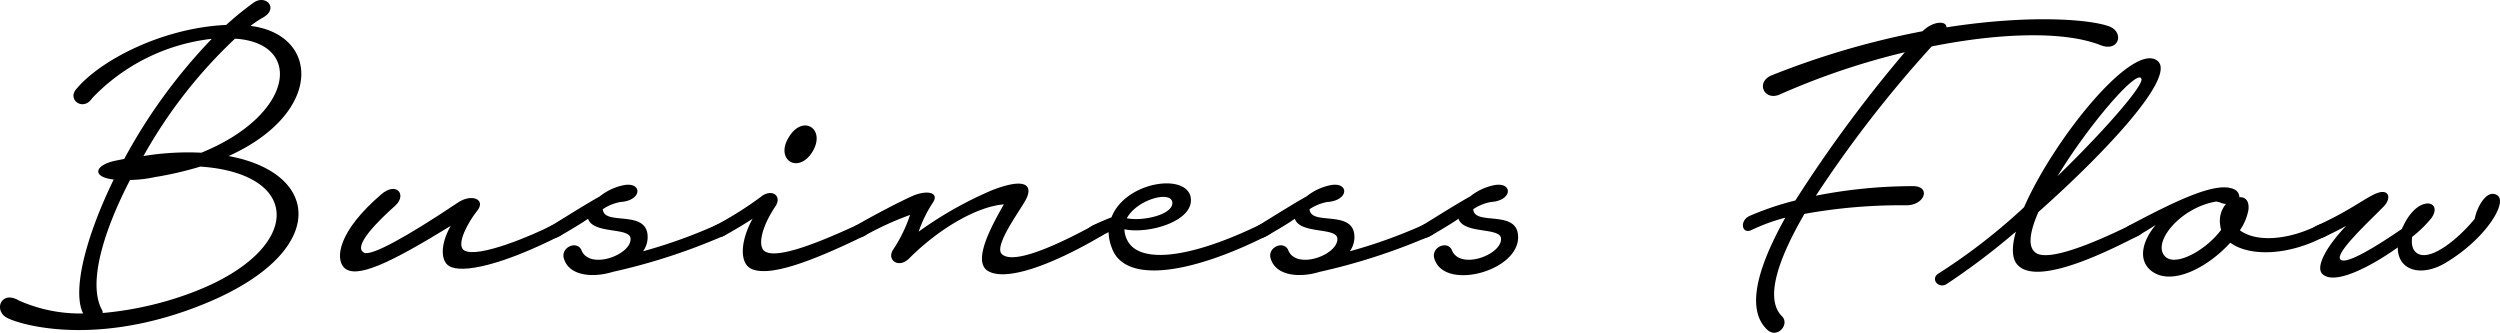
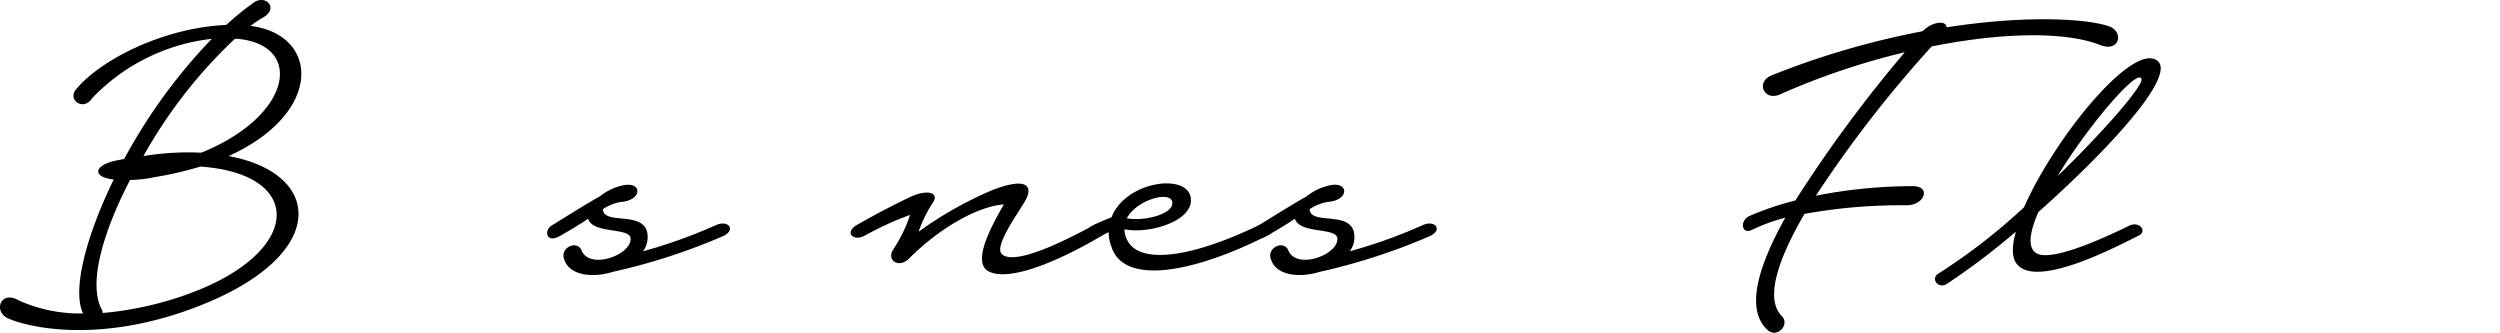
<svg xmlns="http://www.w3.org/2000/svg" width="188.074" height="25.04" viewBox="0 0 188.074 25.04">
  <g id="logo_03" transform="translate(-207 -223)">
    <path id="p_0301" d="M17.017,1.877A22.742,22.742,0,0,1,19.1.185c.9-.612,1.872.432.72,1.116a7.6,7.6,0,0,0-.972.648C24.037,2.6,24.361,8.5,17.2,11.74c7.234,1.331,7.594,7.631-2.664,11.446C6.615,26.138,1.143,24.3.459,23.87c-.935-.575-.359-2.051.972-1.259a11.3,11.3,0,0,0,4.823.971c-.827-1.656.145-5.651,2.3-10.078-1.691-.181-1.475-1.116.252-1.44l.54-.108a41.232,41.232,0,0,1,6.588-9.035,14.716,14.716,0,0,0-9,4.463c-.648,1.008-1.872.145-1.224-.647,1.8-2.2,6.515-4.644,11.3-4.86M7.731,23.547a25.532,25.532,0,0,0,6.551-1.476c8.5-3.132,8.638-9,.792-9.539a26.509,26.509,0,0,1-3.42.791,9.634,9.634,0,0,1-1.871.217c-2.052,3.959-3.132,7.739-2.16,9.682a.581.581,0,0,1,.108.325m7.415-12.059c6.911-2.808,7.7-8.135,2.7-8.567h-.179a36.525,36.525,0,0,0-6.875,8.819,20.674,20.674,0,0,1,4.355-.252" transform="translate(207 223)" />
-     <path id="p_0302" d="M29.763,15.447c-1.3,1.152-3.276,3.1-2.375,3.563.539.289,3.311-1.259,7.018-3.743,1.08-.756,2.2-.252,1.476.612-.611.756-1.619,2.52-.972,2.951,1.007.648,5.291-1.187,6.587-1.871,1.152-.576,1.331.432.613.792-4.357,2.2-7.344,2.843-8.316,2.267-.612-.36-.718-1.548.109-3.023-4.573,2.807-7.128,4.031-8.028,3.131-.647-.683-.466-2.7,2.809-5.507,1.115-.972,1.942,0,1.079.828" transform="translate(207 223)" />
    <path id="p_0303" d="M45.135,14.763a4.211,4.211,0,0,1,1.764-.828c1.44-.288,1.44,1.152-.216,1.26a3.569,3.569,0,0,0-1.332.54.325.325,0,0,0,.036.18c.324.936,3.023,0,3.311,1.62a1.825,1.825,0,0,1-.323,1.368,38.027,38.027,0,0,0,5.435-1.944c.972-.468,1.584.324.612.792a45.853,45.853,0,0,1-8.315,2.7c-1.512.468-3.2.289-3.635-.864-.433-.935.9-1.547,1.26-.791.575,1.548,3.743.4,3.707-.828,0-.9-2.808-.324-3.2-1.512-.577.4-1.3.828-2.124,1.3-1.008.575-1.224-.4-.613-.792,1.4-.864,2.664-1.656,3.636-2.2" transform="translate(207 223)" />
-     <path id="p_0304" d="M57.339,14.728c.827-.54,1.511.072.971.828-1.044,1.584-1.259,2.843-.864,3.275.72.72,3.6-.324,6.947-1.872.649-.251,1.26.5.613.792-4.284,2.088-7.272,3.1-8.532,2.448-.864-.468-.755-2.124.144-3.743,0,0-1.331.863-2.195,1.3-.613.324-1.26-.432-.613-.792a26.2,26.2,0,0,0,3.529-2.231m3.779-3.312c-1.08,1.728-2.844.576-1.764-1.116,1.044-1.727,2.808-.612,1.764,1.116" transform="translate(207 223)" />
    <path id="p_0305" d="M68.678,14.727c1.151-.468,1.979-.216,1.512.5a9.557,9.557,0,0,0-1.08,2.2A28.542,28.542,0,0,1,74.653,14.3c2.807-1.08,2.988-.144,2.519.72-.431.828-2.447,3.492-1.8,4.1,1.008.936,5.147-1.224,6.875-2.16,1.008-.468,1.44.252.612.792-3.744,2.2-7.271,3.492-8.6,2.592-1.08-.792.359-3.384,1.26-4.968-1.908.144-4.751,1.692-7.127,4.068-.792.791-1.728.108-1.189-.684a10.821,10.821,0,0,0,1.261-2.592,23.21,23.21,0,0,0-3.456,1.584c-.792.4-1.475-.216-.612-.792,1.513-.864,3.24-1.764,4.284-2.232" transform="translate(207 223)" />
    <path id="p_0306" d="M83.619,16.347c1.007-2.628,5.471-3.347,5.939-1.584.432,1.836-3.132,2.88-4.968,2.484a1.905,1.905,0,0,0,.216.828c.864,1.728,4.464,1.476,9.863-1.116,1.08-.468,1.692.252.612.792-5.579,2.808-10.727,3.708-11.662.828a3.221,3.221,0,0,1-.216-1.116l-.576.288c-1.044.54-1.476-.36-.613-.792.361-.18.865-.4,1.405-.612m1.151.072c1.225.252,3.564-.288,3.42-1.224-.144-.863-2.664-.18-3.42,1.224" transform="translate(207 223)" />
    <path id="p_0307" d="M98.306,14.763a4.211,4.211,0,0,1,1.764-.828c1.44-.288,1.44,1.152-.216,1.26a3.569,3.569,0,0,0-1.332.54.325.325,0,0,0,.036.18c.324.936,3.023,0,3.311,1.62a1.825,1.825,0,0,1-.323,1.368,38.027,38.027,0,0,0,5.435-1.944c.972-.468,1.584.324.612.792a45.853,45.853,0,0,1-8.315,2.7c-1.512.468-3.2.289-3.635-.864-.433-.935.9-1.547,1.26-.791.575,1.548,3.743.4,3.707-.828,0-.9-2.808-.324-3.2-1.512-.577.4-1.3.828-2.124,1.3-1.008.575-1.224-.4-.613-.792,1.4-.864,2.664-1.656,3.636-2.2" transform="translate(207 223)" />
-     <path id="p_0308" d="M110.618,14.763a4.211,4.211,0,0,1,1.764-.828c1.44-.288,1.44,1.152-.216,1.26a3.569,3.569,0,0,0-1.332.54.325.325,0,0,0,.036.18c.324.936,3.023,0,3.311,1.62.468,2.735-5.327,4.391-6.226,2.051-.433-.935.9-1.547,1.26-.791.575,1.548,3.743.4,3.707-.828,0-.9-2.808-.324-3.2-1.512-.577.4-1.3.828-2.124,1.3-1.008.575-1.224-.4-.613-.792,1.4-.864,2.664-1.656,3.636-2.2" transform="translate(207 223)" />
    <path id="p_0309" d="M144.635,2.345c.828-.792,1.8-.792,1.8-.288,6.227-.972,10.763-.612,12.238-.072,1.152.432.756,1.98-.684,1.4-2.664-1.044-7.451-.936-12.67.108a90.071,90.071,0,0,0-8.711,11.23,37.679,37.679,0,0,1,7.307-.719c1.367,0,.9,1.44-.5,1.44a40.677,40.677,0,0,0-7.667.647c-1.944,3.348-3.024,6.372-1.692,7.7.612.611-.359,1.727-1.115,1.007-1.332-1.259-1.189-3.851,1.367-8.422a14.286,14.286,0,0,0-2.483.9c-.792.432-1.008-.684-.18-1.043a22.2,22.2,0,0,1,3.419-1.152A101.443,101.443,0,0,1,143.3,3.929,54.421,54.421,0,0,0,133.908,7.1c-1.188.541-1.872-.936-.612-1.439a61.851,61.851,0,0,1,11.339-3.312" transform="translate(207 223)" />
    <path id="p_0310" d="M152.268,15.591c2.268-5.184,8.28-12.6,10.08-10.979,1.295,1.224-3.852,6.767-9,11.339-.613,1.4-.829,2.555-.252,3.023,1.08.972,6.155-1.548,7.127-2.015.755-.324,1.368.467.612.792-1.584.792-7.451,3.887-9.035,2.195-.468-.468-.468-1.4-.144-2.52a53.143,53.143,0,0,1-5.183,3.924c-.649.432-1.3-.4-.613-.792a44.485,44.485,0,0,0,6.407-4.967m2.52-2.34c3.636-3.527,6.588-6.947,6.3-7.343-.324-.72-3.96,3.491-6.3,7.343" transform="translate(207 223)" />
-     <path id="p_0311" d="M168.179,14.3a.638.638,0,0,1,.289.54c.431-.036.755.252.683.936a3.948,3.948,0,0,1-.647,1.548c1.259.936,3.672.72,5.831-.36.9-.432,1.475.36.612.792-2.808,1.512-5.76,1.548-7.163.5-1.656,1.836-4.392,3.311-5.94,2.123-1.007-.792-.719-2.2.325-3.455-.613.4-1.116.684-1.368.828-.972.5-1.332-.432-.613-.792,3.672-1.944,6.732-3.42,7.991-2.664m-1.439.864c-2.7.432-4.9,3.1-3.852,4.14.792.792,3.1-.5,4.211-2.016a1.079,1.079,0,0,1-.071-.324,1.988,1.988,0,0,1,.432-1.62.959.959,0,0,1-.432-.108Z" transform="translate(207 223)" />
-     <path id="p_0312" d="M178.691,14.583c1.044-.468,1.26.324.612.972-.935.971-3.815,3.6-3.2,3.995.468.324,2.556-.936,4.608-2.34,0-.071.035-.107.071-.18,1.152-2.483,3.059-1.907,2.124-.612a8.953,8.953,0,0,1-1.44,1.4c-.072.54,0,1.08.5,1.3.972.432,2.915-1.079,4.211-2.663.109-.72.865-2.3,1.693-1.764.791.5-.792,3.2-3.817,5.039-1.871,1.152-3.671.648-3.671-1.116-2.124,1.512-4.823,2.88-5.687,1.98-.5-.54.324-2.052,1.8-3.6-.576.323-1.188.611-1.548.792-1.044.539-1.692-.288-.612-.829,2.376-1.08,3.419-1.943,4.355-2.375" transform="translate(207 223)" />
  </g>
</svg>